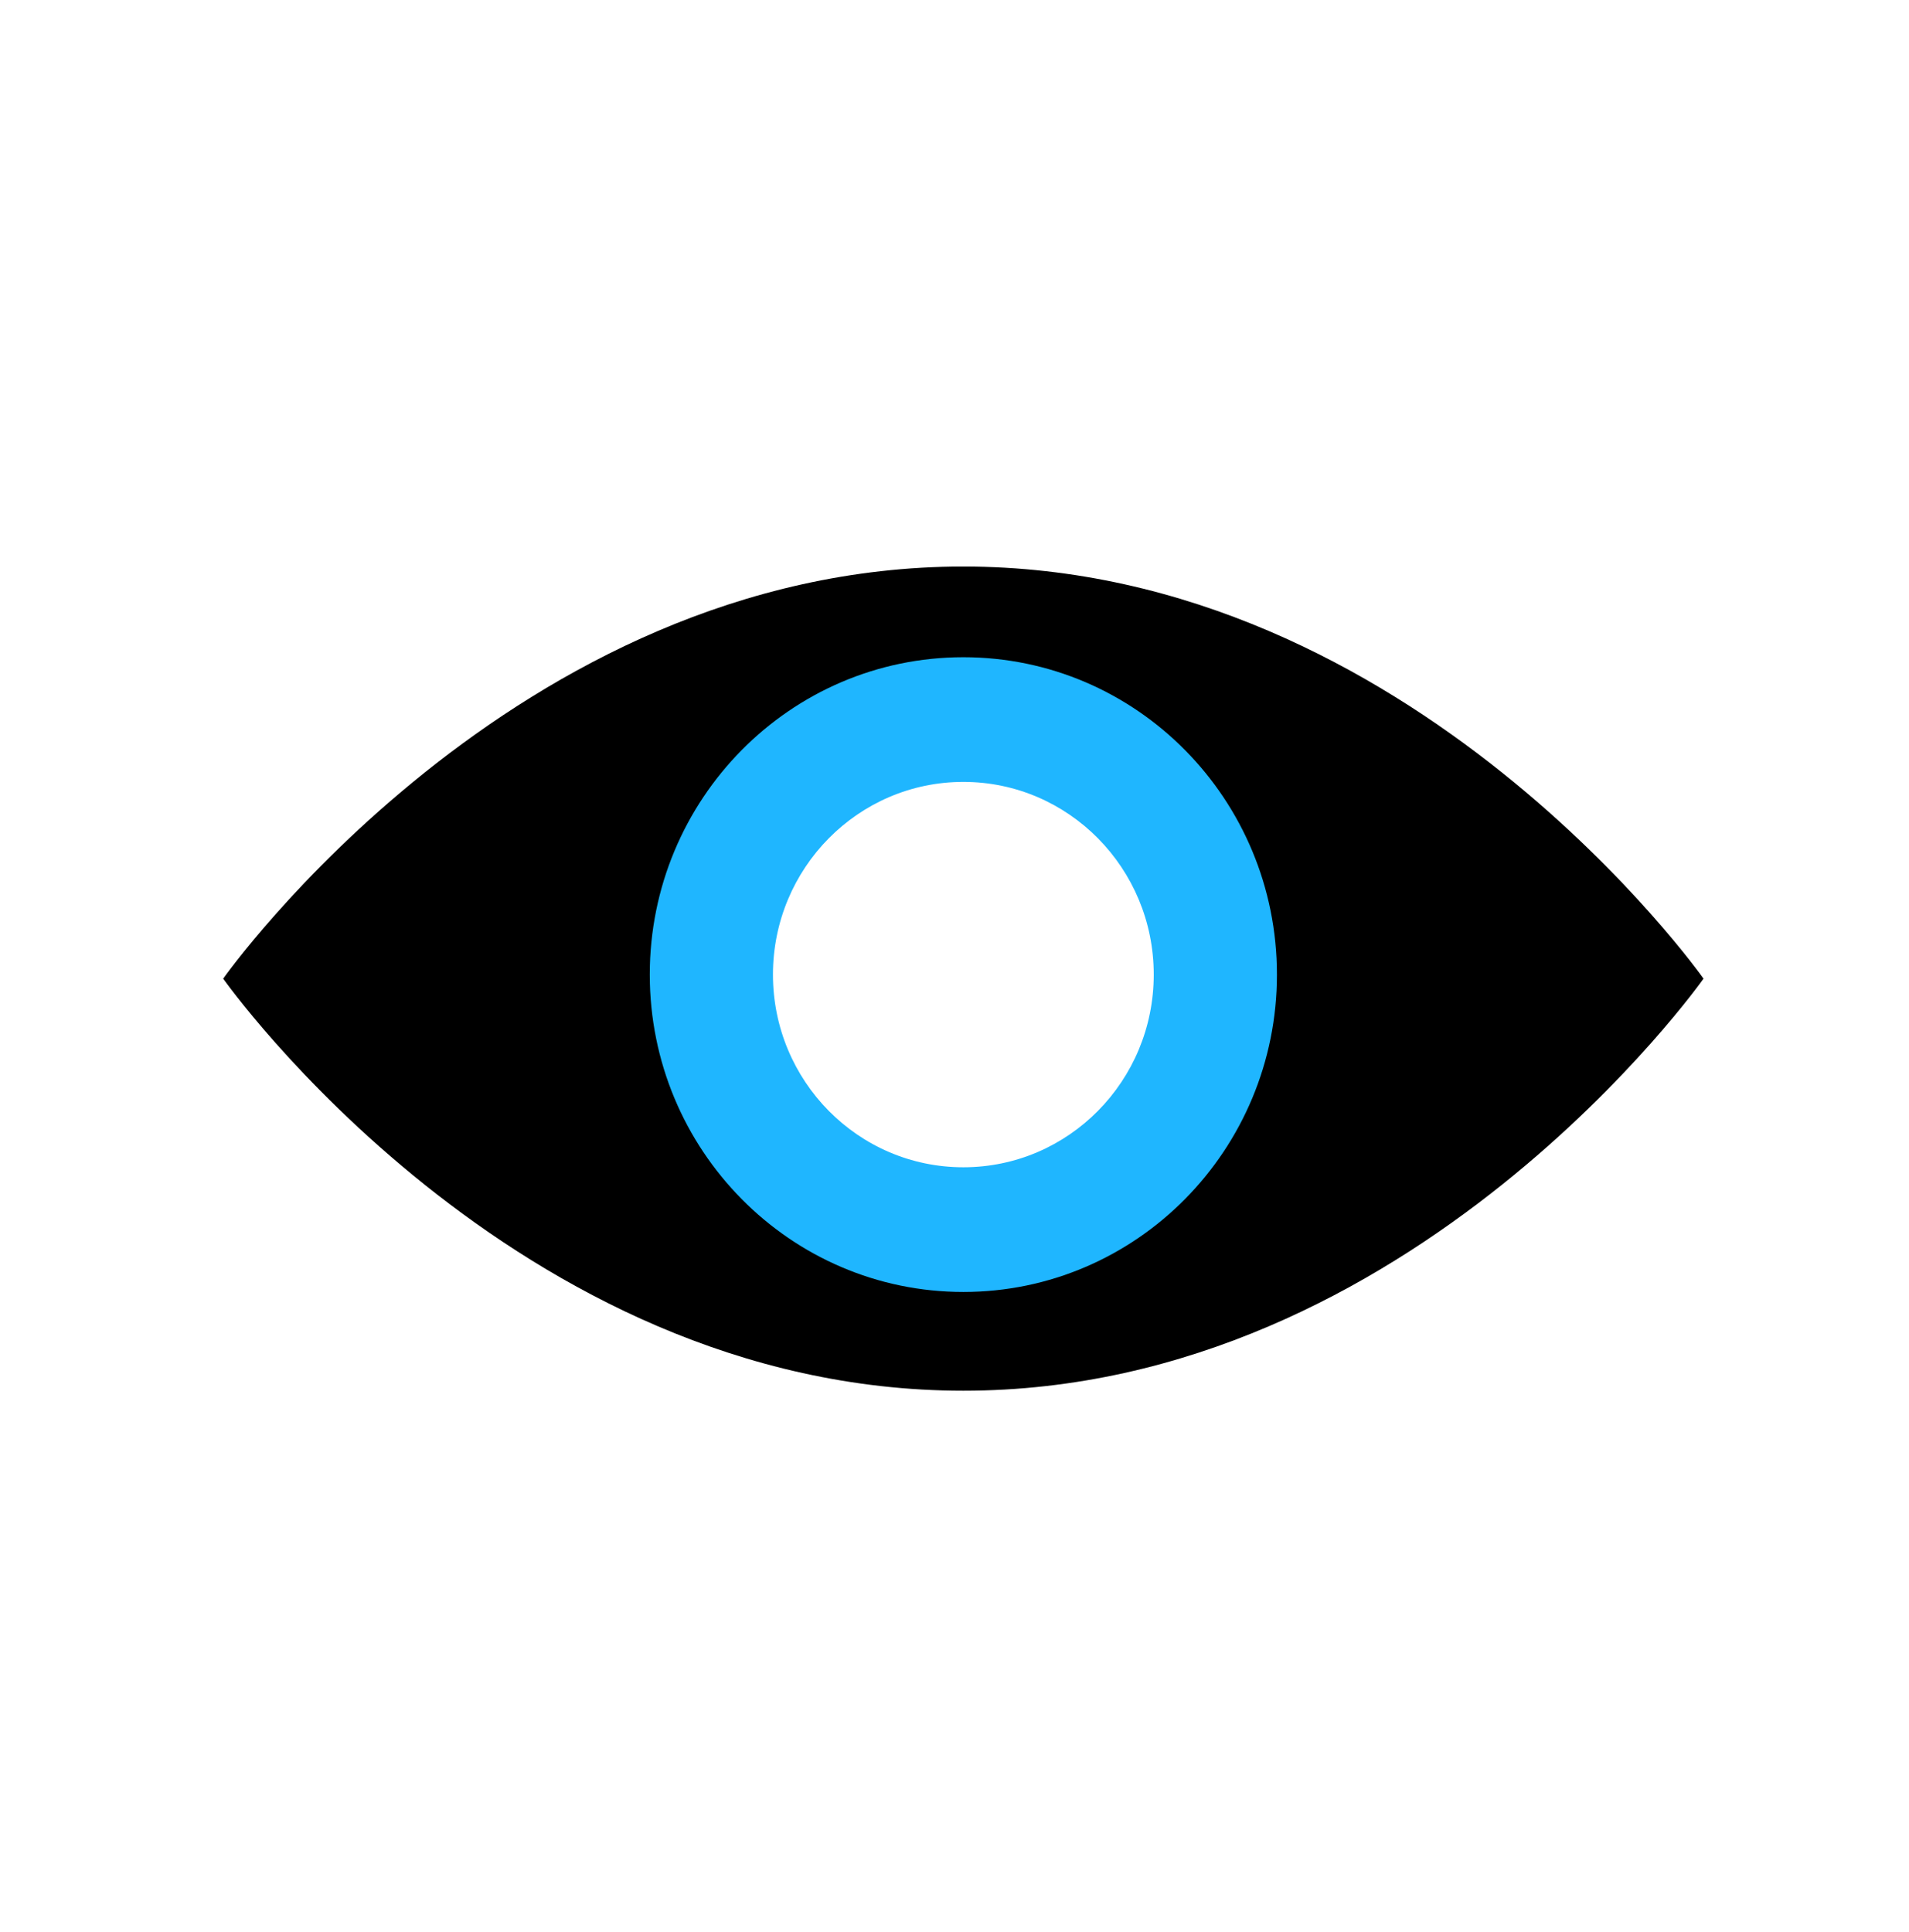
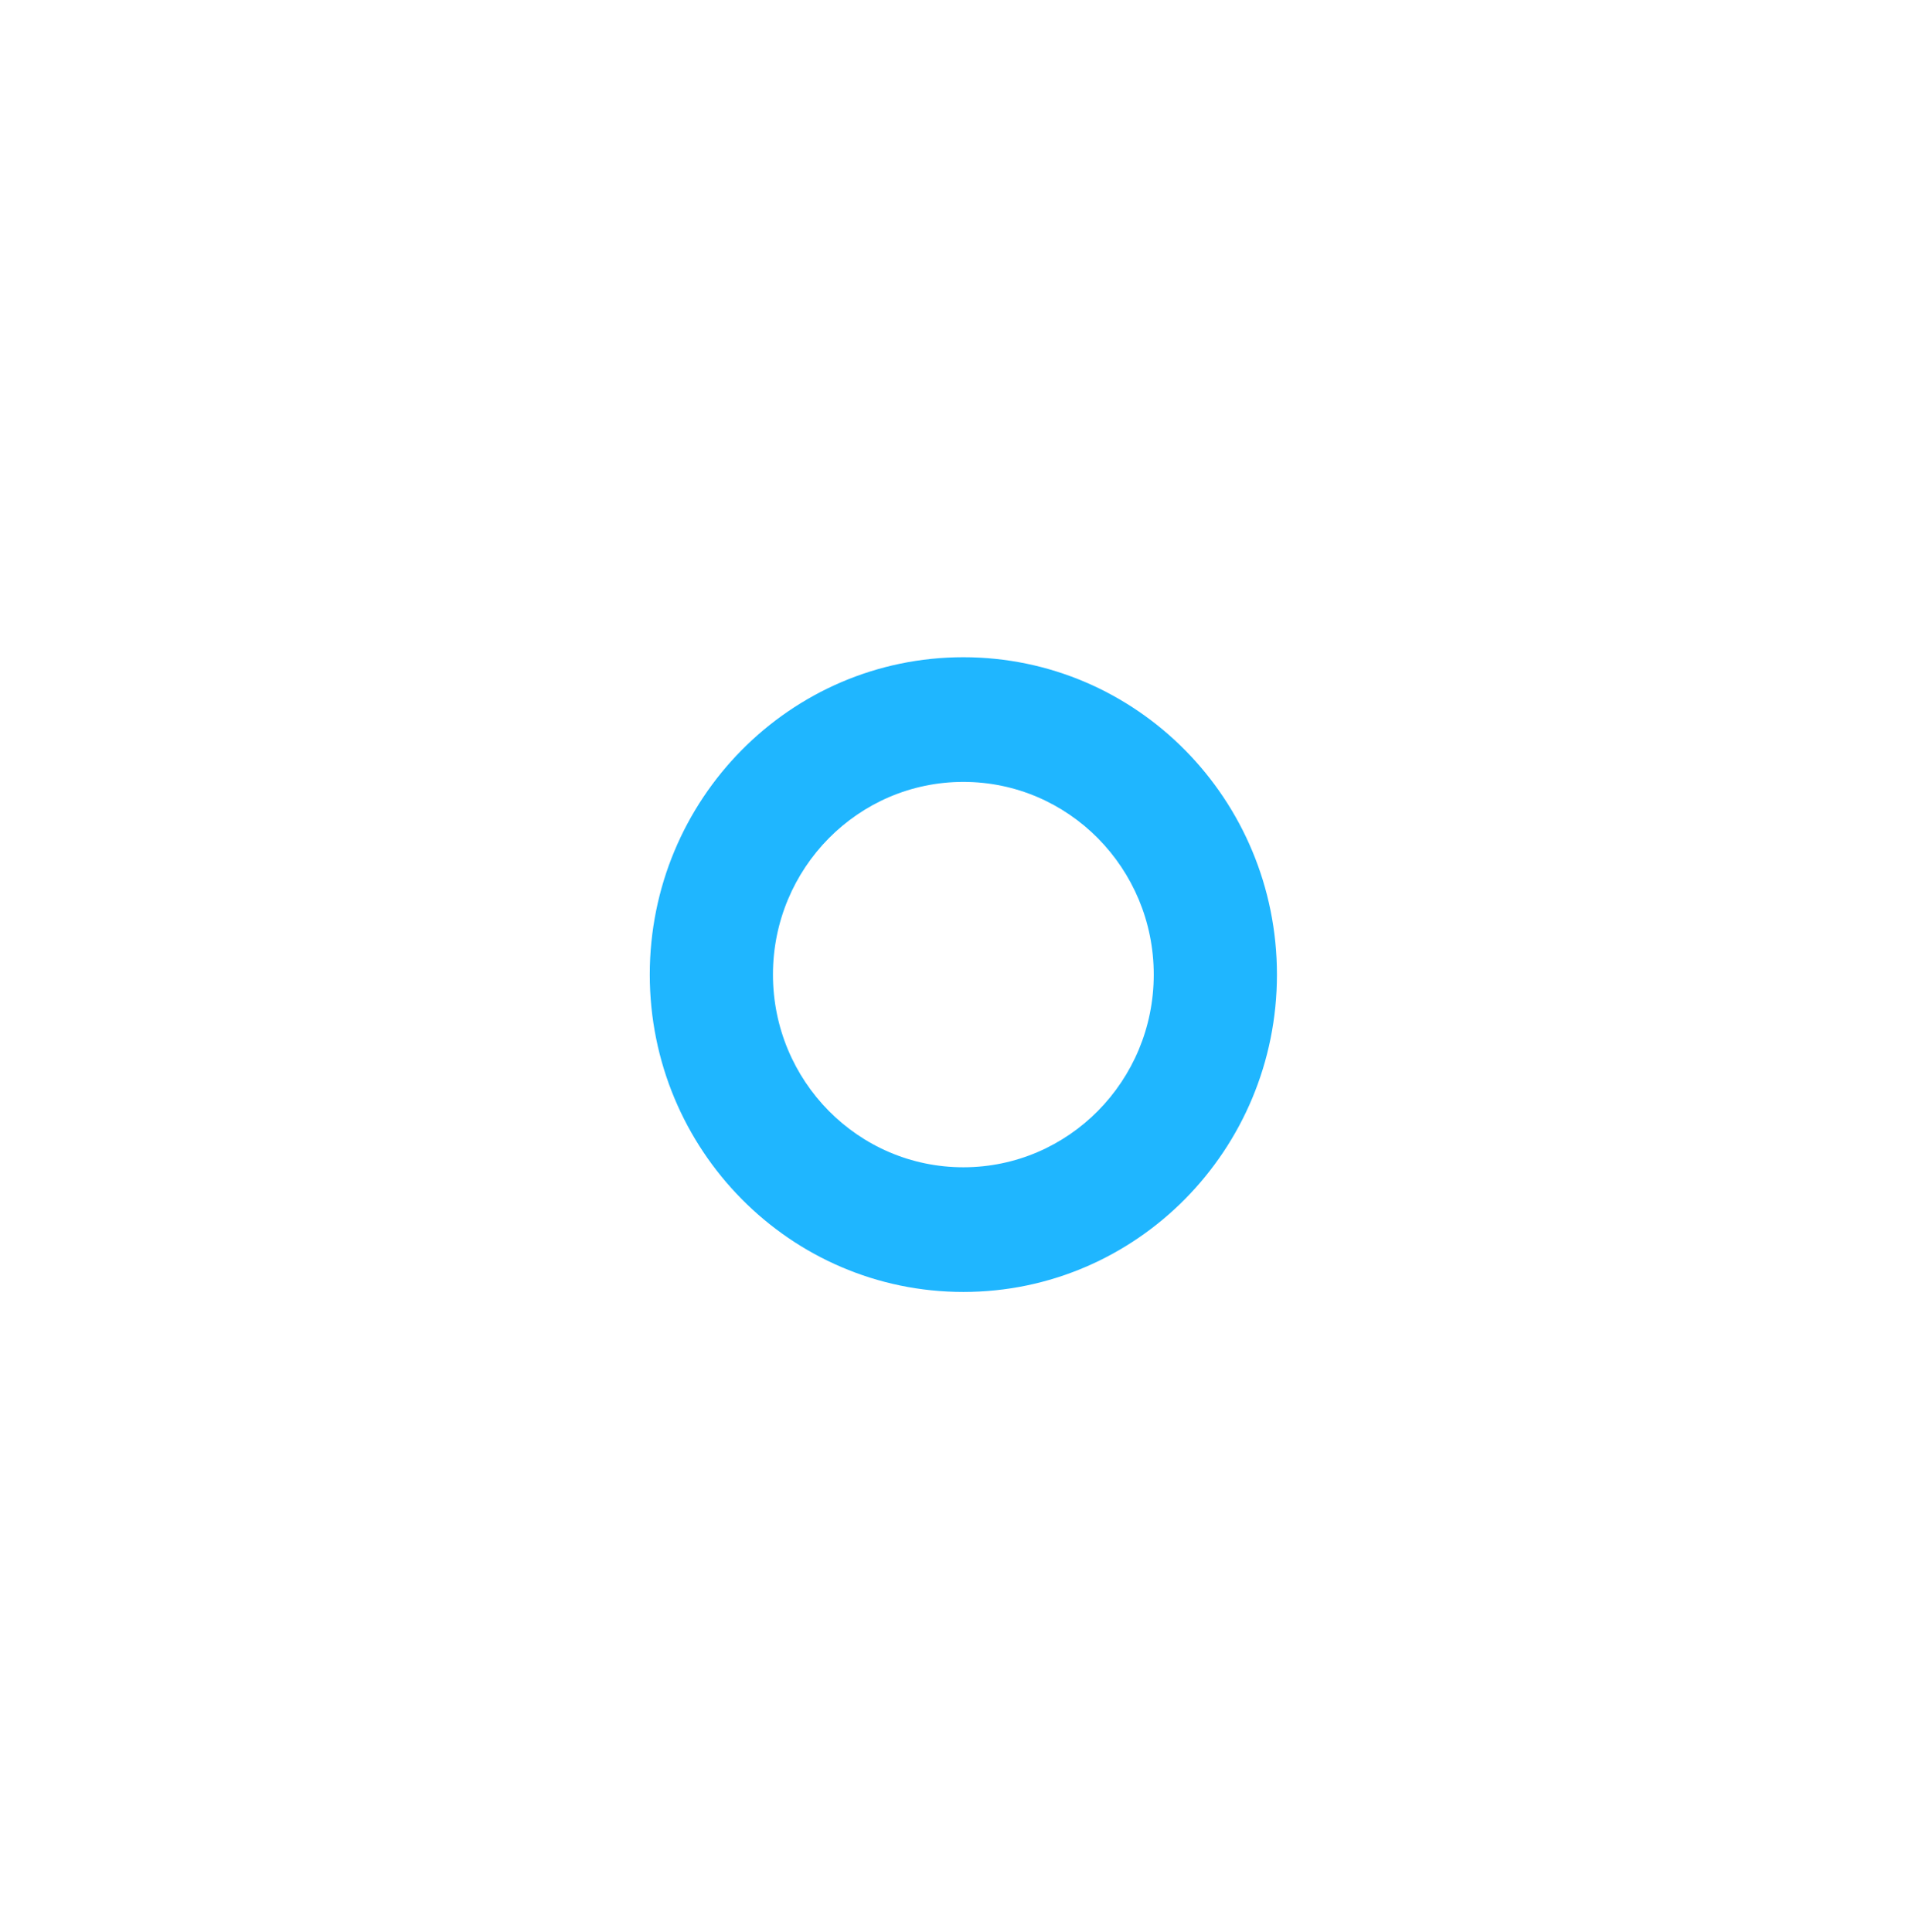
<svg xmlns="http://www.w3.org/2000/svg" width="83" height="84" xml:space="preserve" overflow="hidden">
  <g transform="translate(-1042 -25)">
    <g>
      <g>
        <g>
          <g>
-             <path d="M40.885 23.351C21.334 23.351 8.704 41.055 8.704 41.055 8.704 41.055 21.334 58.758 40.885 58.758 60.437 58.758 73.066 41.055 73.066 41.055 73.066 41.055 60.437 23.351 40.885 23.351ZM40.885 50.45C35.602 50.45 31.317 46.167 31.317 40.883 31.317 35.598 35.6 31.314 40.885 31.314 46.17 31.314 50.453 35.598 50.453 40.883 50.453 46.167 46.17 50.45 40.885 50.45Z" fill="#000000" fill-rule="nonzero" fill-opacity="1" transform="matrix(1 0 0 1.012 1043 26)" />
            <path d="M40.885 54.515C48.414 54.515 54.519 48.411 54.519 40.881 54.519 33.351 48.416 27.247 40.885 27.247 33.355 27.247 27.251 33.351 27.251 40.881 27.251 48.411 33.355 54.515 40.885 54.515ZM40.885 32.603C45.457 32.603 49.163 36.31 49.163 40.881 49.163 45.453 45.457 49.159 40.885 49.159 36.314 49.159 32.607 45.453 32.607 40.881 32.607 36.31 36.314 32.603 40.885 32.603Z" fill="#1FB6FF" fill-rule="nonzero" fill-opacity="1" transform="matrix(1 0 0 1.012 1043 26)" />
          </g>
        </g>
      </g>
    </g>
  </g>
</svg>